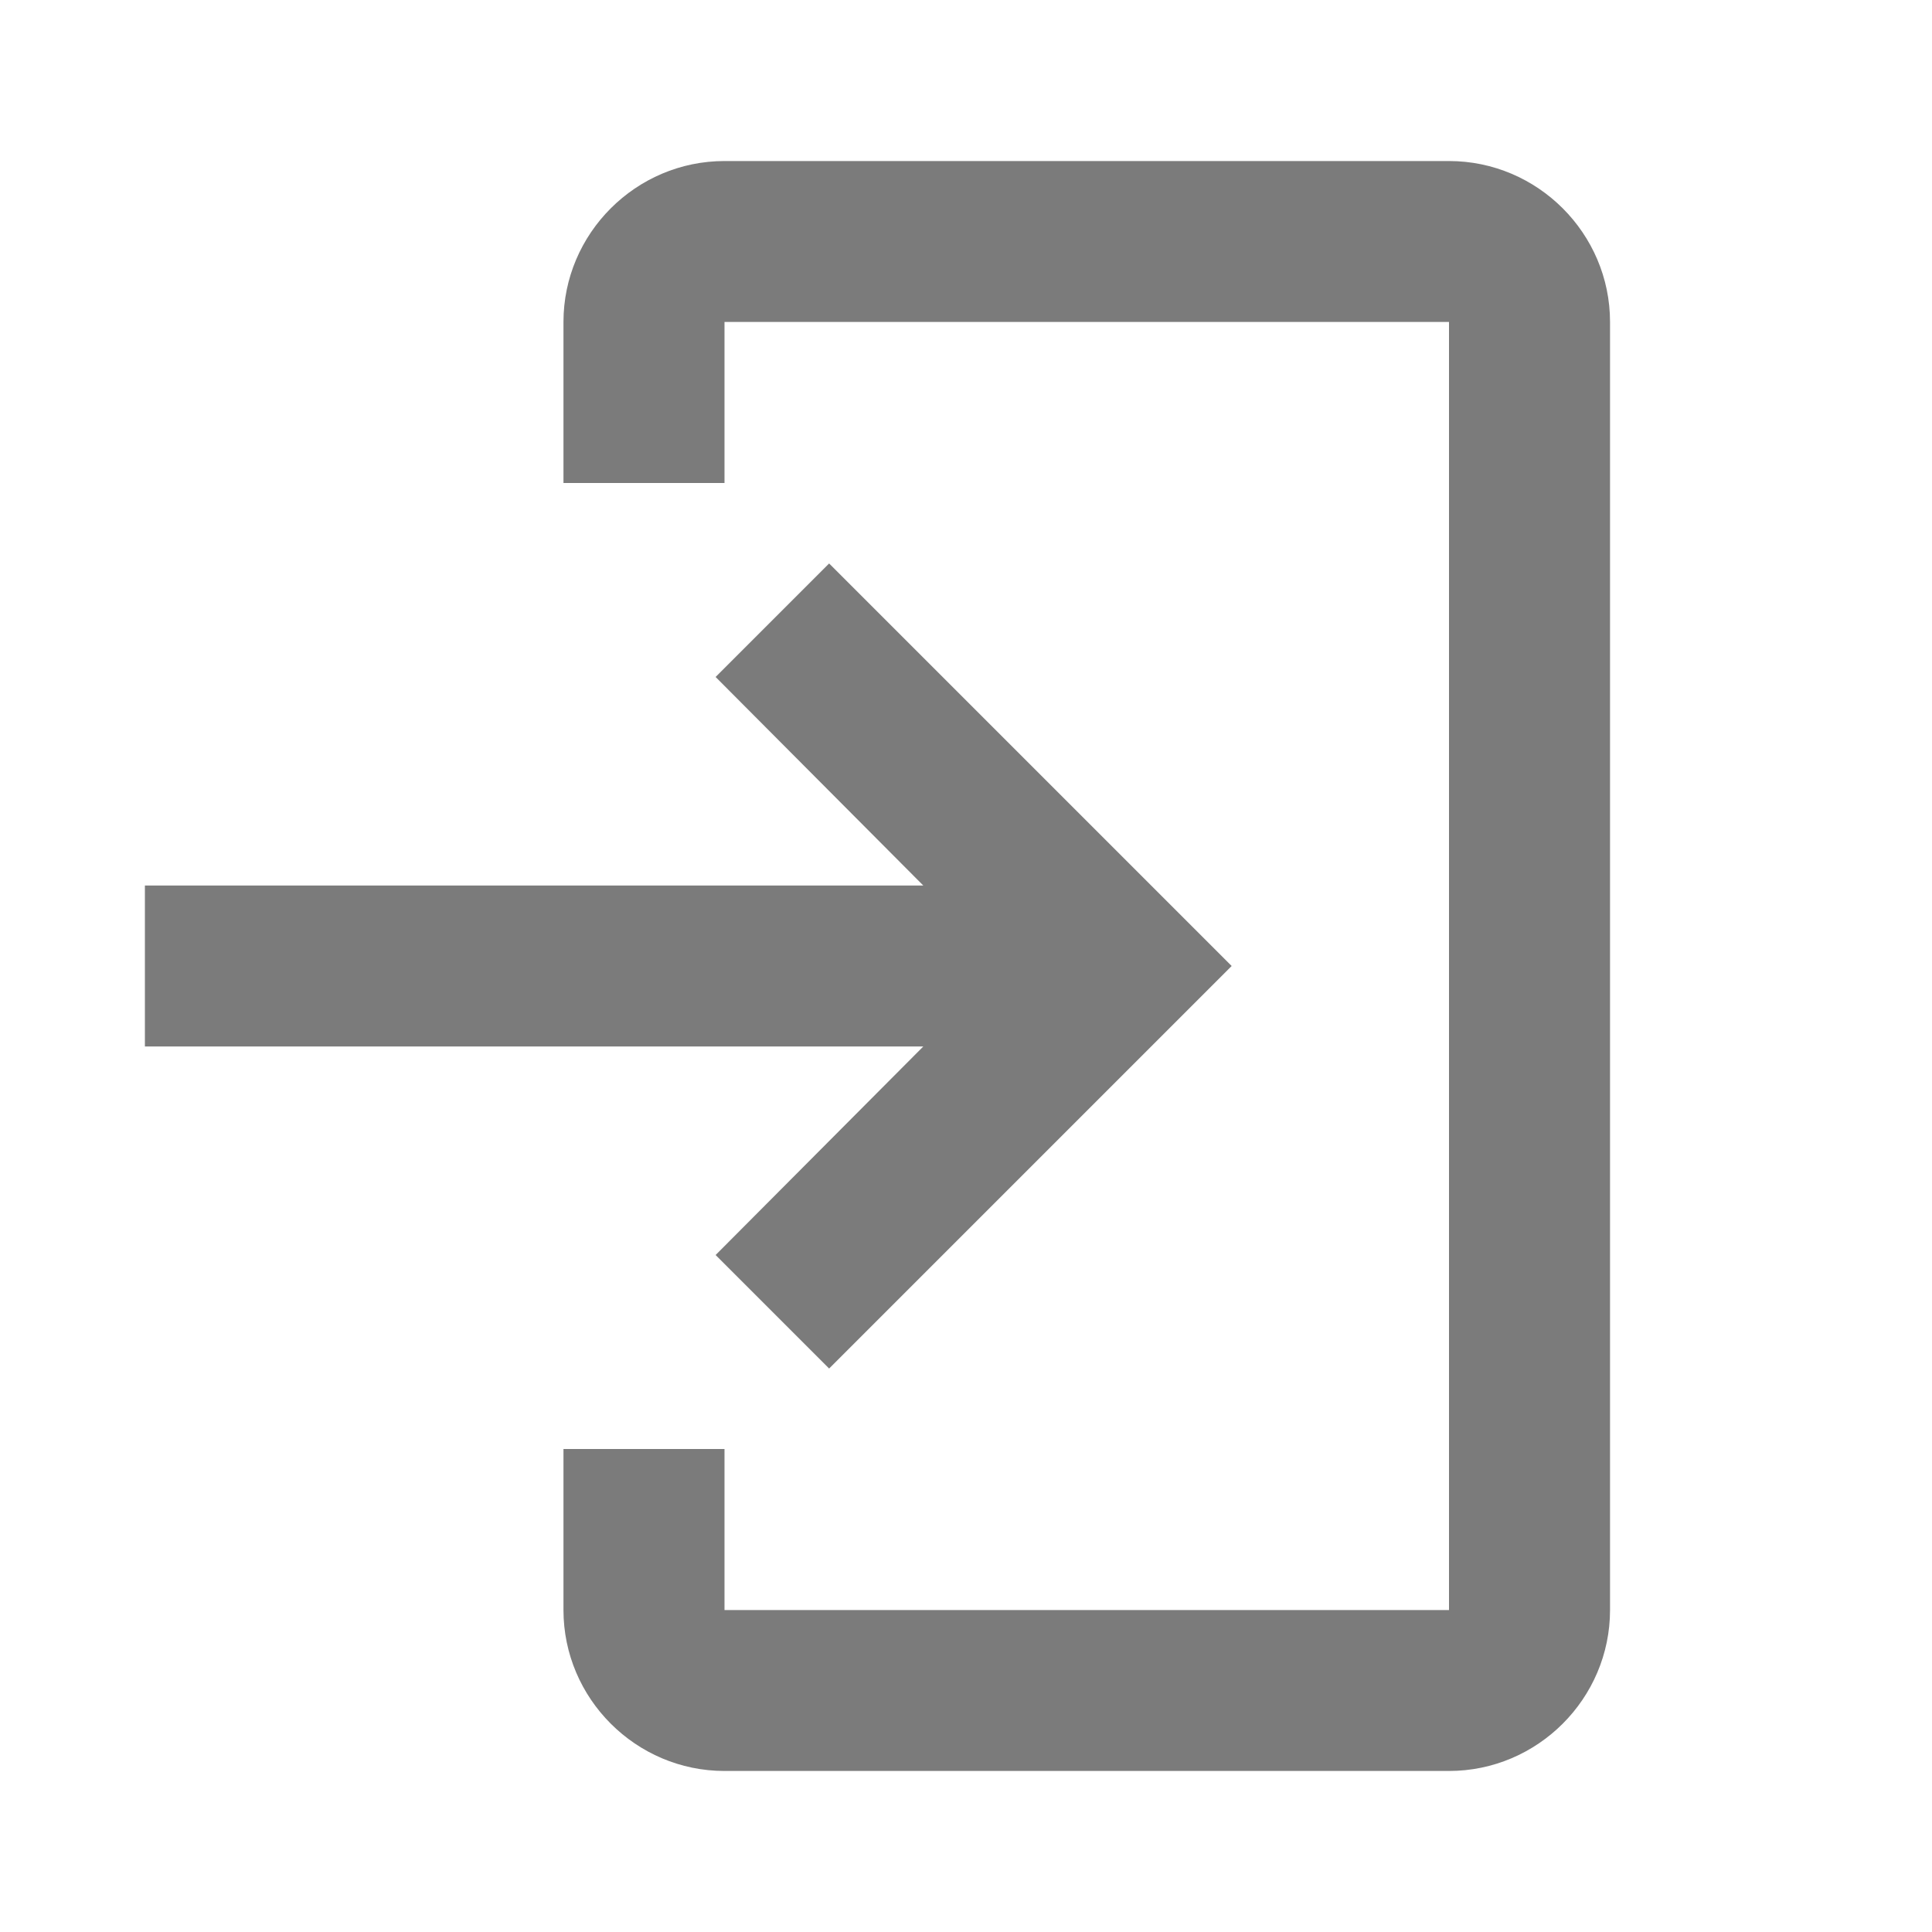
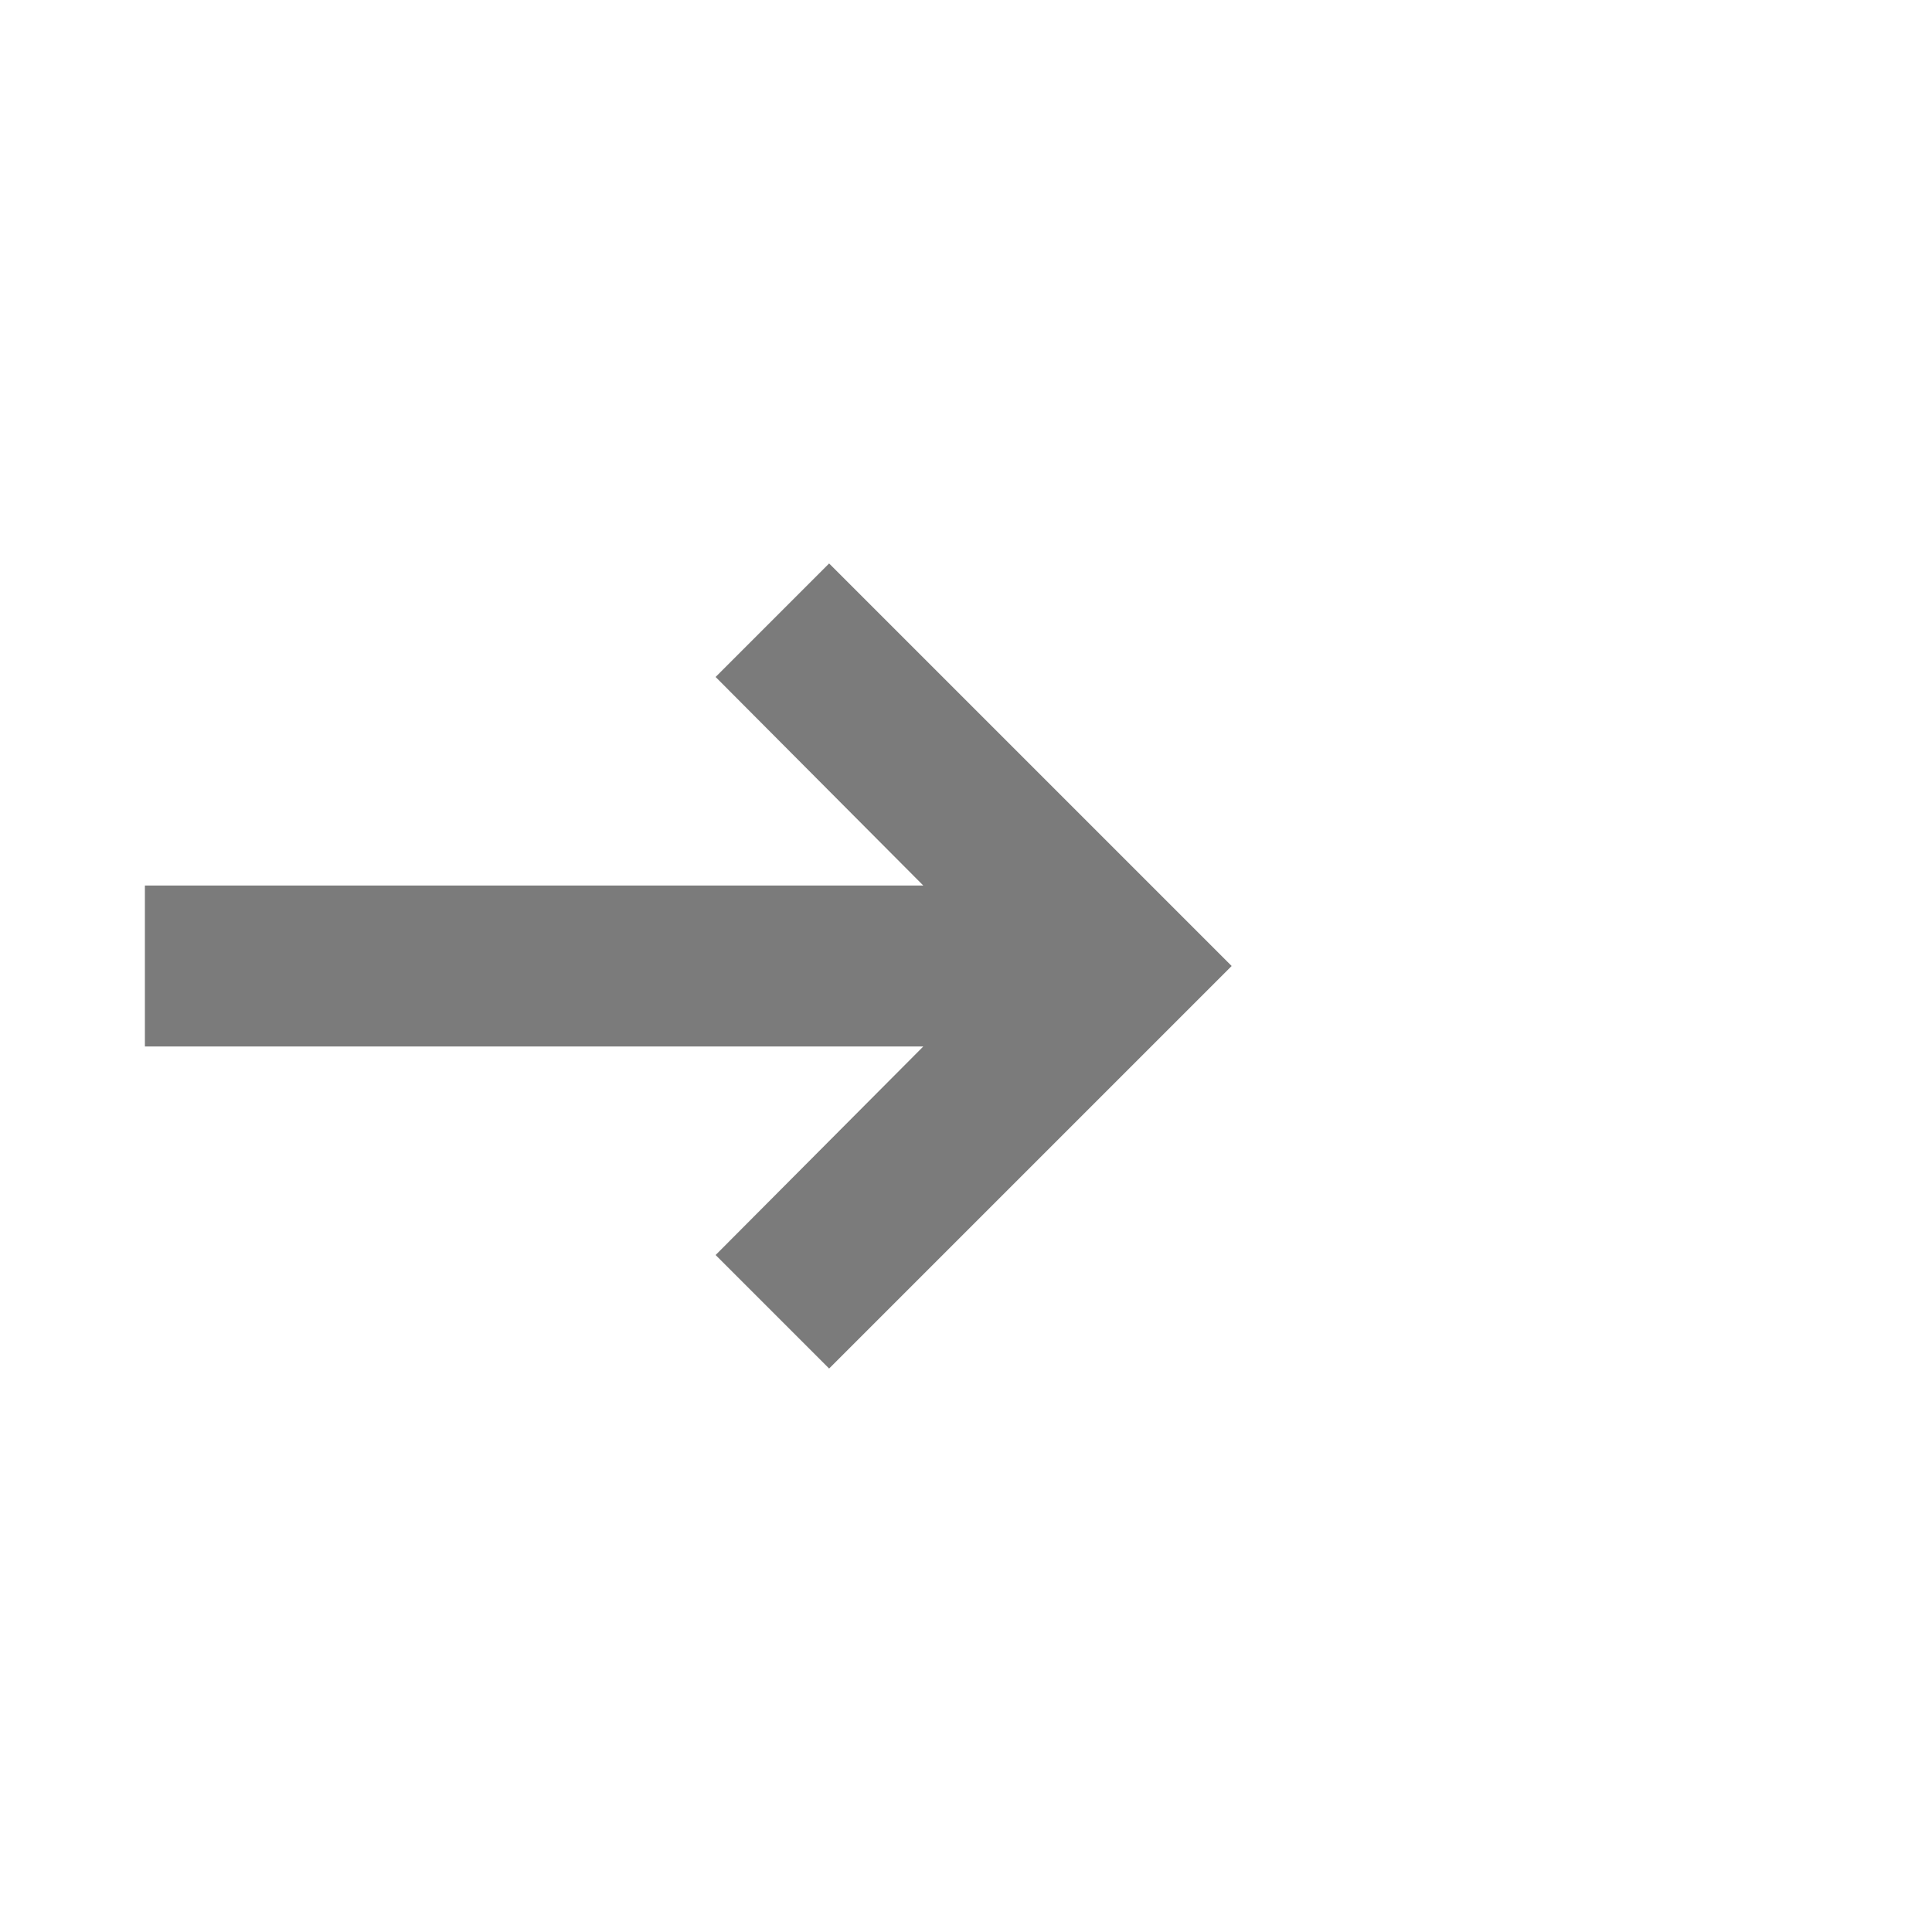
<svg xmlns="http://www.w3.org/2000/svg" width="20" height="20" viewBox="0 0 20 20" fill="none">
-   <path d="M7.5 1.667H15C15.917 1.667 16.667 2.417 16.667 3.333V16.667C16.667 17.583 15.917 18.333 15 18.333H7.5C6.583 18.333 5.833 17.583 5.833 16.667V15H7.5V16.667H15V3.333H7.5V5H5.833V3.333C5.833 2.417 6.583 1.667 7.5 1.667Z" fill="#7B7B7B" />
  <path d="M7.408 12.992L8.583 14.167L12.75 10L8.583 5.833L7.408 7.008L9.558 9.167H1.5V10.833H9.558L7.408 12.992Z" fill="#7B7B7B" />
</svg>